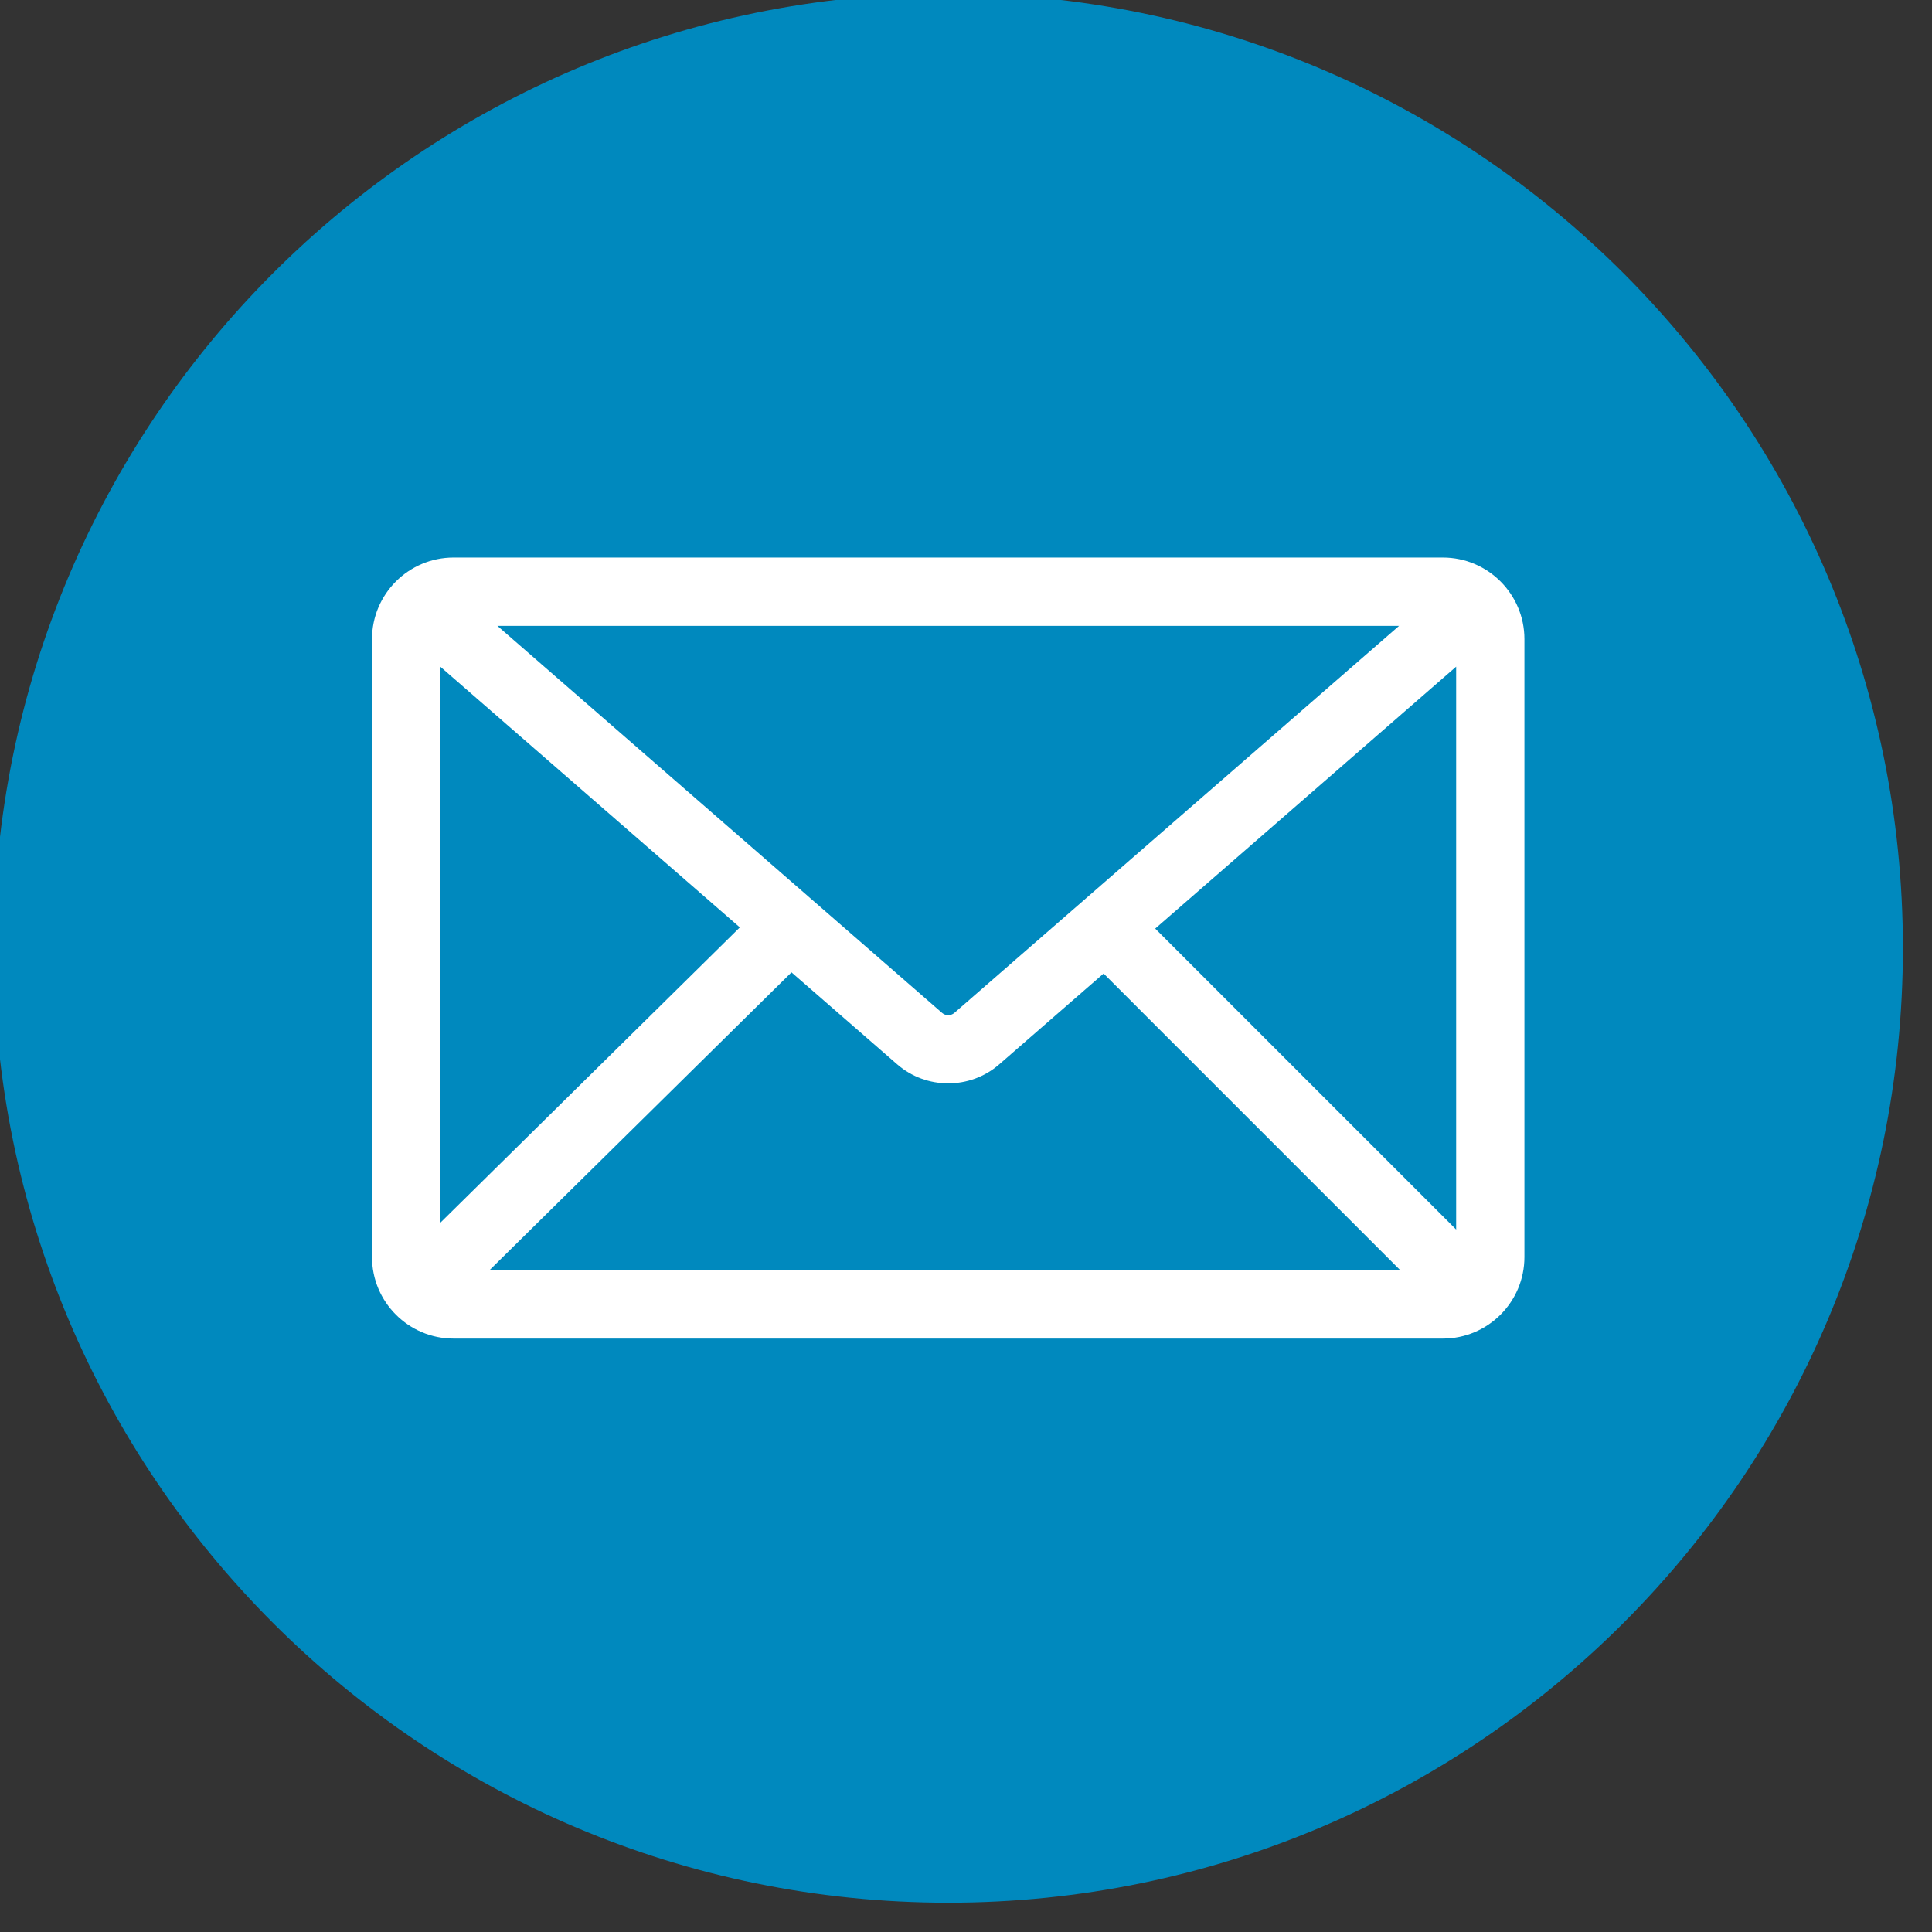
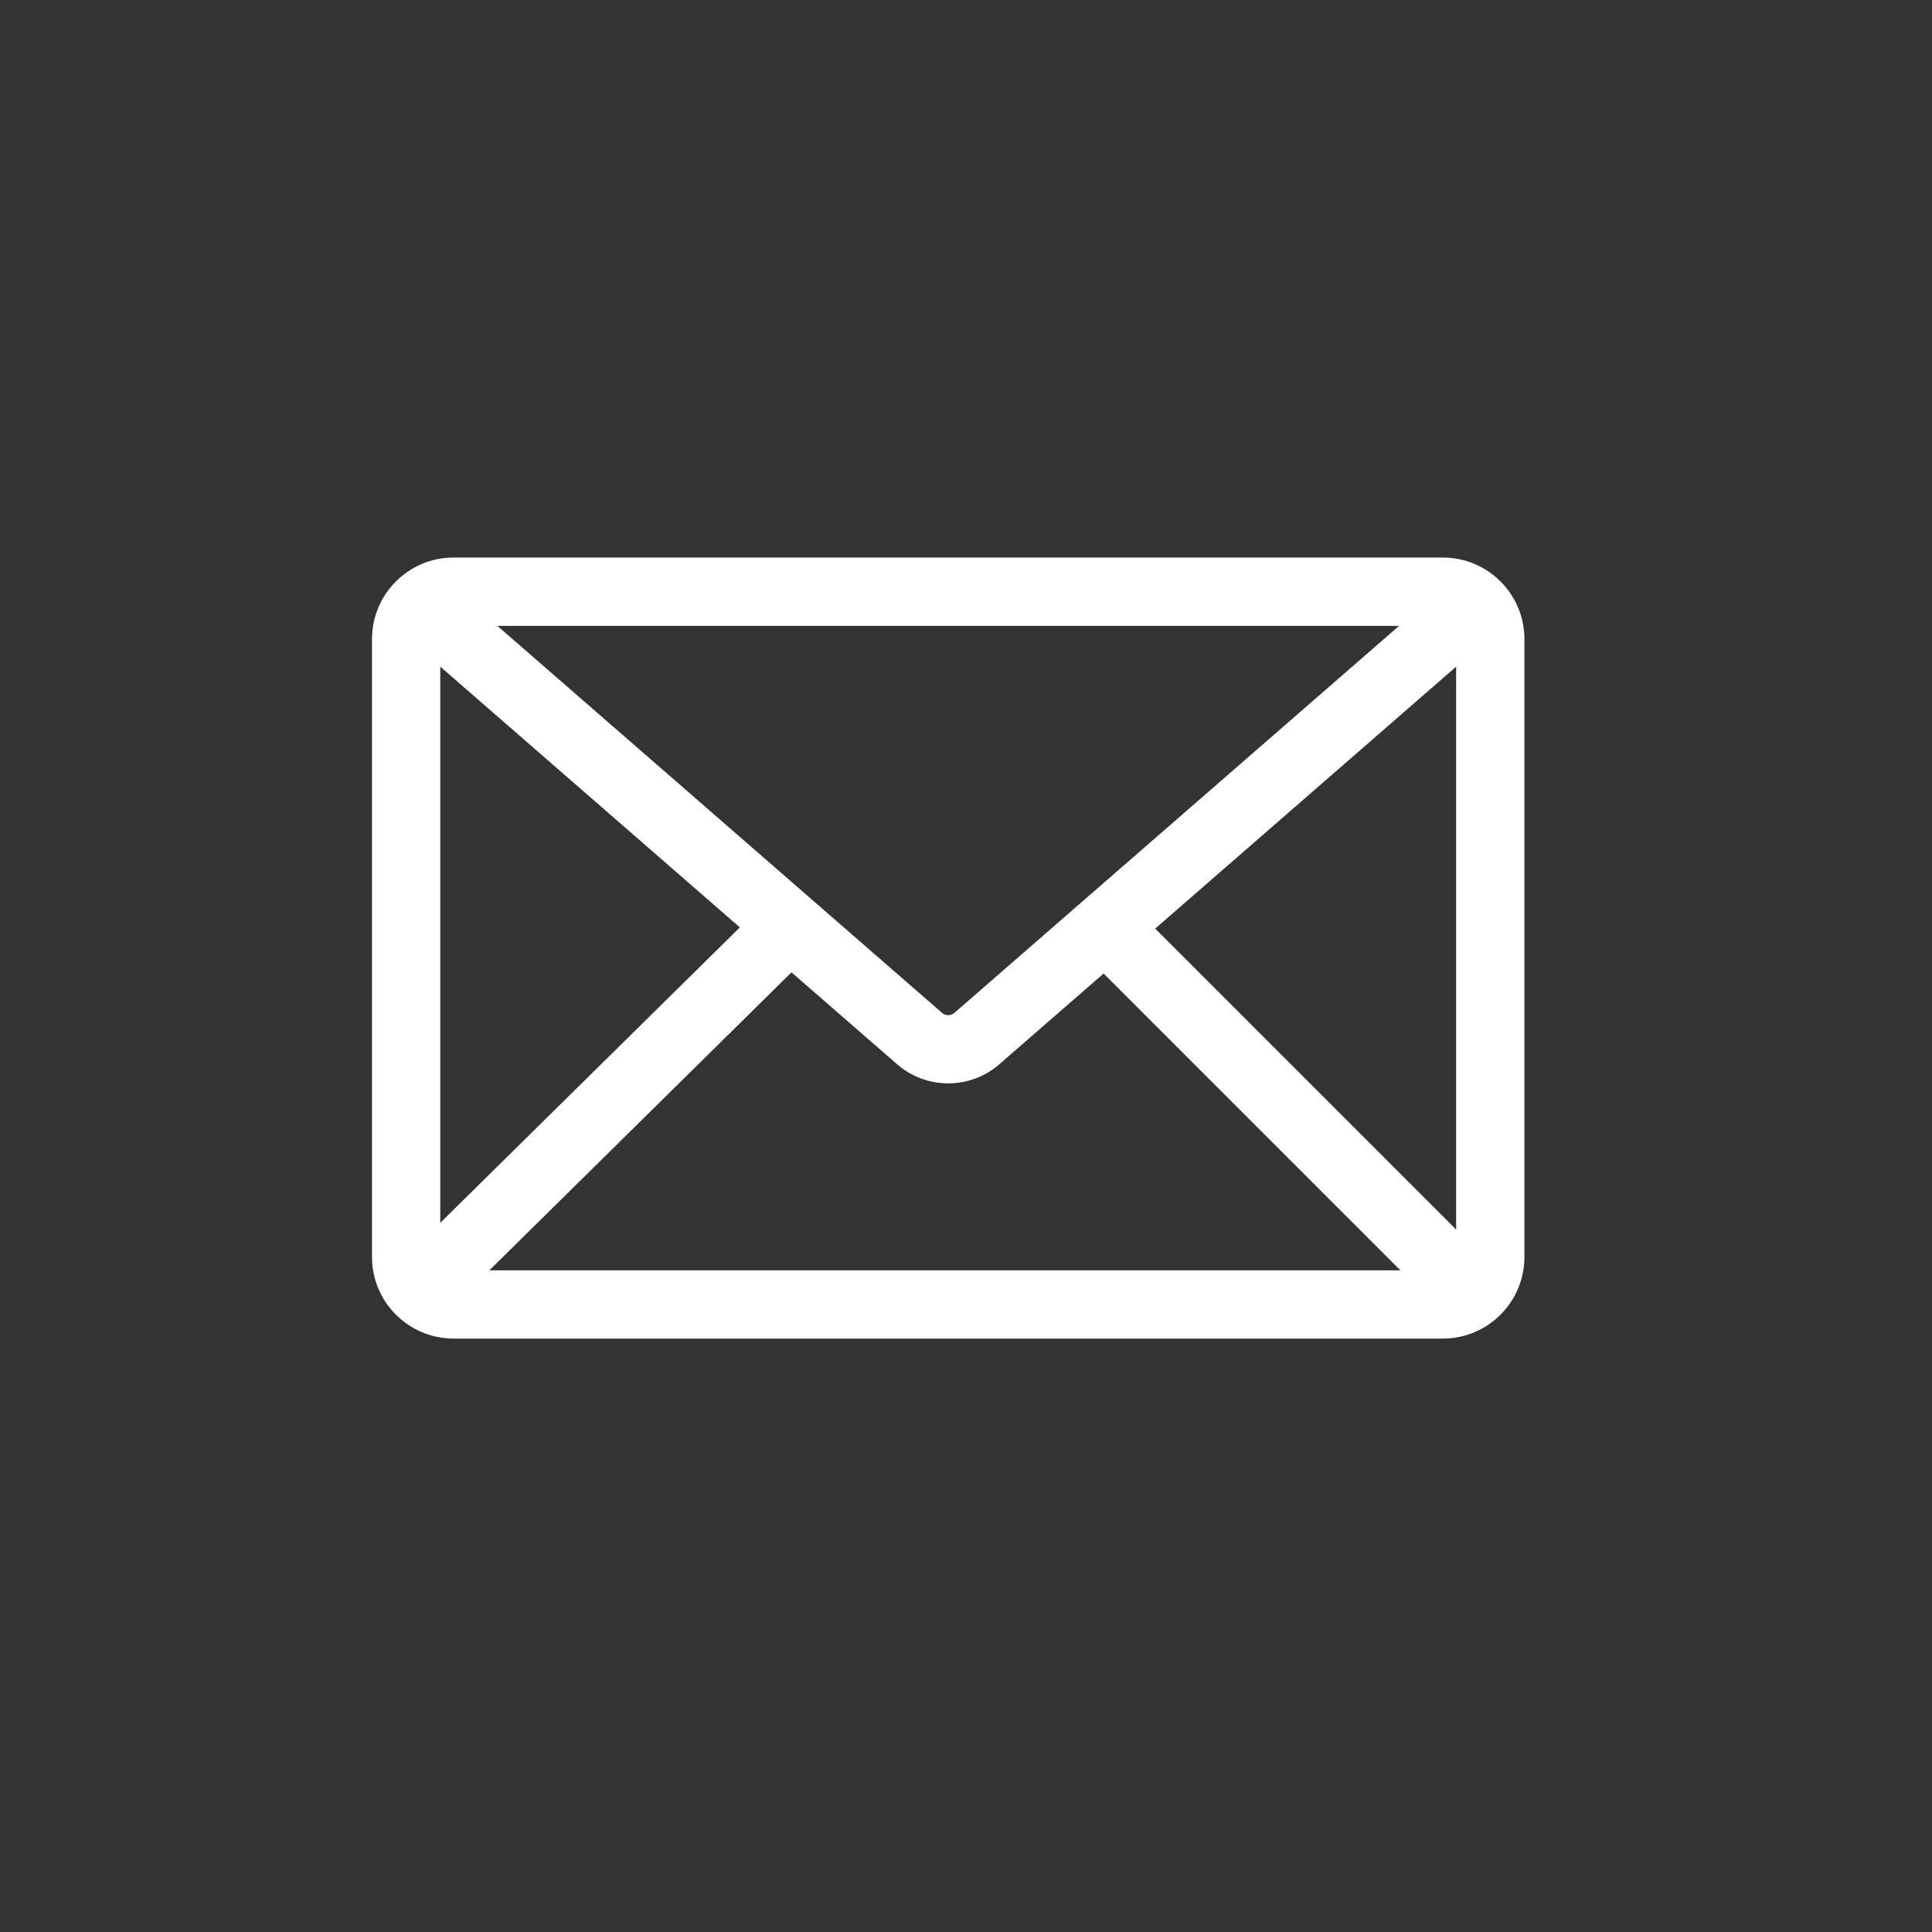
<svg xmlns="http://www.w3.org/2000/svg" width="100%" height="100%" viewBox="0 0 77 77" version="1.1" xml:space="preserve" style="fill-rule:evenodd;clip-rule:evenodd;stroke-linejoin:round;stroke-miterlimit:2;">
  <rect x="0" y="0" width="77" height="77" fill="#333333" stroke="none" />
  <g transform="matrix(1,0,0,1,-1037.38,-1048.47)">
    <g transform="matrix(1.333,0,0,1.333,0,0)">
      <g transform="matrix(0,-1,-1,0,806.581,786.352)">
-         <path d="M-28.543,-28.543C-44.307,-28.543 -57.086,-15.764 -57.086,0C-57.086,15.765 -44.307,28.543 -28.543,28.543C-12.779,28.543 0,15.765 0,0C0,-15.764 -12.779,-28.543 -28.543,-28.543" style="fill:rgb(0,137,190);fill-rule:nonzero;" />
-       </g>
+         </g>
    </g>
    <g transform="matrix(1.333,0,0,1.333,0,0)">
      <g transform="matrix(1,0,0,1,812.769,815.477)">
        <path d="M0,-1.164L8.998,-8.996L8.998,7.834L0,-1.164ZM-10.875,0.144L-7.714,2.895C-7.279,3.274 -6.734,3.463 -6.189,3.463C-5.644,3.463 -5.098,3.274 -4.664,2.895L-1.543,0.179L7.33,9.053L-19.908,9.053L-10.875,0.144ZM-12.419,-1.2L-21.376,7.633L-21.376,-8.996L-12.419,-1.2ZM-6.004,1.355C-6.109,1.447 -6.269,1.447 -6.374,1.355L-19.669,-10.216L7.292,-10.216L-6.004,1.355ZM8.601,-12.258L-20.979,-12.258C-22.324,-12.258 -23.417,-11.164 -23.417,-9.82L-23.417,8.656C-23.417,10 -22.324,11.094 -20.979,11.094L8.601,11.094C9.946,11.094 11.039,10 11.039,8.656L11.039,-9.82C11.039,-11.164 9.946,-12.258 8.601,-12.258" style="fill:white;fill-rule:nonzero;" />
      </g>
    </g>
  </g>
</svg>